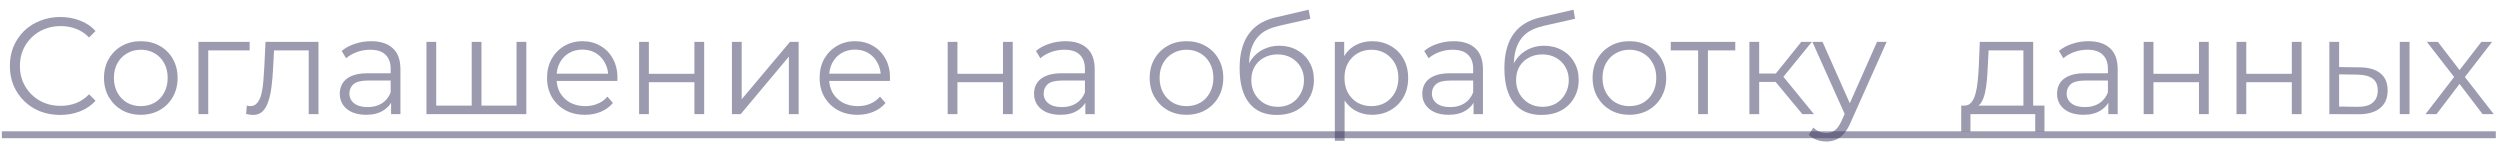
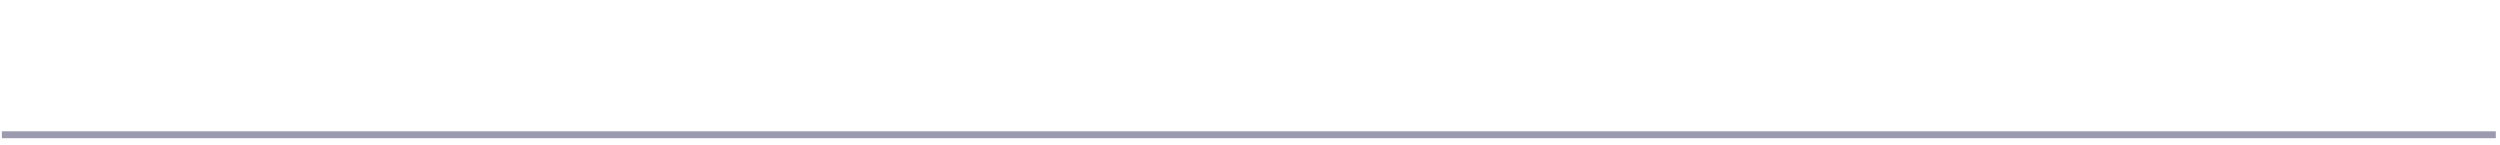
<svg xmlns="http://www.w3.org/2000/svg" width="241" height="14" viewBox="0 0 241 14" fill="none">
-   <path d="M5.803 11.08C5.105 11.08 4.46 10.965 3.867 10.735C3.275 10.496 2.762 10.165 2.329 9.74C1.896 9.316 1.555 8.816 1.308 8.242C1.069 7.667 0.95 7.039 0.95 6.359C0.95 5.678 1.069 5.05 1.308 4.476C1.555 3.901 1.896 3.401 2.329 2.977C2.771 2.553 3.288 2.226 3.881 1.996C4.473 1.757 5.118 1.638 5.817 1.638C6.489 1.638 7.121 1.753 7.713 1.983C8.305 2.204 8.805 2.539 9.211 2.99L8.588 3.614C8.208 3.225 7.788 2.946 7.328 2.778C6.869 2.601 6.374 2.513 5.843 2.513C5.286 2.513 4.769 2.61 4.292 2.805C3.814 2.99 3.399 3.26 3.045 3.614C2.691 3.958 2.413 4.365 2.21 4.834C2.015 5.293 1.918 5.802 1.918 6.359C1.918 6.916 2.015 7.428 2.21 7.897C2.413 8.357 2.691 8.763 3.045 9.117C3.399 9.462 3.814 9.731 4.292 9.926C4.769 10.111 5.286 10.204 5.843 10.204C6.374 10.204 6.869 10.116 7.328 9.939C7.788 9.762 8.208 9.479 8.588 9.09L9.211 9.714C8.805 10.165 8.305 10.505 7.713 10.735C7.121 10.965 6.484 11.08 5.803 11.08ZM13.566 11.066C12.894 11.066 12.289 10.916 11.749 10.615C11.219 10.306 10.799 9.886 10.49 9.356C10.18 8.816 10.025 8.202 10.025 7.512C10.025 6.814 10.18 6.2 10.49 5.669C10.799 5.139 11.219 4.723 11.749 4.423C12.28 4.122 12.885 3.972 13.566 3.972C14.256 3.972 14.866 4.122 15.396 4.423C15.935 4.723 16.355 5.139 16.656 5.669C16.965 6.2 17.12 6.814 17.12 7.512C17.12 8.202 16.965 8.816 16.656 9.356C16.355 9.886 15.935 10.306 15.396 10.615C14.857 10.916 14.247 11.066 13.566 11.066ZM13.566 10.231C14.07 10.231 14.517 10.12 14.905 9.899C15.294 9.669 15.6 9.351 15.82 8.945C16.05 8.529 16.165 8.052 16.165 7.512C16.165 6.964 16.05 6.487 15.82 6.08C15.6 5.673 15.294 5.36 14.905 5.139C14.517 4.909 14.075 4.794 13.579 4.794C13.084 4.794 12.642 4.909 12.253 5.139C11.864 5.36 11.555 5.673 11.325 6.08C11.095 6.487 10.98 6.964 10.98 7.512C10.98 8.052 11.095 8.529 11.325 8.945C11.555 9.351 11.864 9.669 12.253 9.899C12.642 10.12 13.08 10.231 13.566 10.231ZM19.132 11V4.038H24.065V4.86H19.835L20.074 4.621V11H19.132ZM23.726 10.987L23.792 10.178C23.854 10.187 23.911 10.2 23.964 10.218C24.026 10.226 24.079 10.231 24.124 10.231C24.407 10.231 24.632 10.125 24.8 9.913C24.977 9.7 25.109 9.418 25.198 9.064C25.286 8.71 25.348 8.312 25.383 7.87C25.419 7.42 25.45 6.969 25.476 6.518L25.596 4.038H30.701V11H29.759V4.582L29.998 4.86H26.206L26.431 4.568L26.325 6.584C26.298 7.185 26.25 7.76 26.179 8.308C26.117 8.856 26.015 9.338 25.874 9.753C25.741 10.169 25.556 10.496 25.317 10.735C25.078 10.965 24.773 11.08 24.402 11.08C24.296 11.08 24.185 11.071 24.07 11.053C23.964 11.035 23.849 11.013 23.726 10.987ZM37.701 11V9.462L37.661 9.21V6.637C37.661 6.045 37.493 5.59 37.157 5.271C36.83 4.953 36.339 4.794 35.685 4.794C35.234 4.794 34.805 4.869 34.399 5.019C33.992 5.17 33.647 5.369 33.364 5.616L32.94 4.913C33.294 4.613 33.718 4.383 34.213 4.224C34.708 4.056 35.23 3.972 35.778 3.972C36.679 3.972 37.373 4.197 37.86 4.648C38.355 5.09 38.602 5.766 38.602 6.677V11H37.701ZM35.3 11.066C34.779 11.066 34.324 10.982 33.934 10.814C33.554 10.637 33.263 10.399 33.059 10.098C32.856 9.789 32.754 9.435 32.754 9.037C32.754 8.675 32.838 8.348 33.006 8.056C33.183 7.755 33.466 7.517 33.855 7.34C34.253 7.154 34.783 7.061 35.446 7.061H37.846V7.764H35.473C34.801 7.764 34.332 7.884 34.067 8.122C33.811 8.361 33.683 8.657 33.683 9.011C33.683 9.409 33.837 9.727 34.147 9.966C34.456 10.204 34.889 10.324 35.446 10.324C35.977 10.324 36.432 10.204 36.812 9.966C37.201 9.718 37.484 9.364 37.661 8.905L37.873 9.555C37.696 10.014 37.387 10.381 36.945 10.655C36.512 10.929 35.964 11.066 35.3 11.066ZM45.684 10.178L45.472 10.43V4.038H46.413V10.43L46.161 10.178H50.047L49.795 10.43V4.038H50.736V11H41.109V4.038H42.05V10.43L41.812 10.178H45.684ZM56.395 11.066C55.67 11.066 55.034 10.916 54.486 10.615C53.938 10.306 53.509 9.886 53.199 9.356C52.89 8.816 52.735 8.202 52.735 7.512C52.735 6.823 52.881 6.213 53.173 5.682C53.473 5.152 53.88 4.736 54.393 4.436C54.914 4.126 55.498 3.972 56.143 3.972C56.797 3.972 57.377 4.122 57.88 4.423C58.393 4.714 58.795 5.13 59.087 5.669C59.379 6.2 59.525 6.814 59.525 7.512C59.525 7.557 59.52 7.605 59.512 7.658C59.512 7.702 59.512 7.751 59.512 7.804H53.451V7.101H59.008L58.636 7.38C58.636 6.876 58.526 6.429 58.305 6.04C58.093 5.643 57.801 5.333 57.43 5.112C57.058 4.891 56.63 4.781 56.143 4.781C55.666 4.781 55.237 4.891 54.857 5.112C54.477 5.333 54.181 5.643 53.968 6.04C53.756 6.438 53.65 6.894 53.65 7.406V7.552C53.65 8.083 53.765 8.551 53.995 8.958C54.234 9.356 54.561 9.669 54.976 9.899C55.401 10.12 55.883 10.231 56.422 10.231C56.846 10.231 57.239 10.156 57.602 10.005C57.973 9.855 58.292 9.625 58.557 9.316L59.087 9.926C58.778 10.297 58.389 10.58 57.92 10.775C57.461 10.969 56.952 11.066 56.395 11.066ZM61.609 11V4.038H62.55V7.115H66.94V4.038H67.881V11H66.94V7.923H62.55V11H61.609ZM70.558 11V4.038H71.499V9.568L76.154 4.038H76.989V11H76.048V5.457L71.406 11H70.558ZM82.671 11.066C81.946 11.066 81.31 10.916 80.762 10.615C80.213 10.306 79.785 9.886 79.475 9.356C79.166 8.816 79.011 8.202 79.011 7.512C79.011 6.823 79.157 6.213 79.449 5.682C79.749 5.152 80.156 4.736 80.669 4.436C81.19 4.126 81.774 3.972 82.419 3.972C83.073 3.972 83.653 4.122 84.156 4.423C84.669 4.714 85.071 5.13 85.363 5.669C85.655 6.2 85.801 6.814 85.801 7.512C85.801 7.557 85.796 7.605 85.787 7.658C85.787 7.702 85.787 7.751 85.787 7.804H79.727V7.101H85.284L84.912 7.38C84.912 6.876 84.802 6.429 84.581 6.04C84.369 5.643 84.077 5.333 83.706 5.112C83.334 4.891 82.905 4.781 82.419 4.781C81.942 4.781 81.513 4.891 81.133 5.112C80.753 5.333 80.457 5.643 80.244 6.04C80.032 6.438 79.926 6.894 79.926 7.406V7.552C79.926 8.083 80.041 8.551 80.271 8.958C80.51 9.356 80.837 9.669 81.252 9.899C81.677 10.12 82.158 10.231 82.698 10.231C83.122 10.231 83.515 10.156 83.878 10.005C84.249 9.855 84.567 9.625 84.833 9.316L85.363 9.926C85.054 10.297 84.665 10.58 84.196 10.775C83.737 10.969 83.228 11.066 82.671 11.066ZM91.356 11V4.038H92.297V7.115H96.686V4.038H97.628V11H96.686V7.923H92.297V11H91.356ZM104.627 11V9.462L104.587 9.21V6.637C104.587 6.045 104.419 5.59 104.084 5.271C103.756 4.953 103.266 4.794 102.612 4.794C102.161 4.794 101.732 4.869 101.325 5.019C100.919 5.17 100.574 5.369 100.291 5.616L99.867 4.913C100.22 4.613 100.645 4.383 101.14 4.224C101.635 4.056 102.156 3.972 102.704 3.972C103.606 3.972 104.3 4.197 104.786 4.648C105.281 5.09 105.529 5.766 105.529 6.677V11H104.627ZM102.227 11.066C101.705 11.066 101.25 10.982 100.861 10.814C100.481 10.637 100.189 10.399 99.986 10.098C99.782 9.789 99.681 9.435 99.681 9.037C99.681 8.675 99.765 8.348 99.933 8.056C100.11 7.755 100.393 7.517 100.782 7.34C101.179 7.154 101.71 7.061 102.373 7.061H104.773V7.764H102.399C101.727 7.764 101.259 7.884 100.994 8.122C100.737 8.361 100.609 8.657 100.609 9.011C100.609 9.409 100.764 9.727 101.073 9.966C101.383 10.204 101.816 10.324 102.373 10.324C102.903 10.324 103.359 10.204 103.739 9.966C104.128 9.718 104.411 9.364 104.587 8.905L104.8 9.555C104.623 10.014 104.313 10.381 103.871 10.655C103.438 10.929 102.89 11.066 102.227 11.066ZM114.37 11.066C113.699 11.066 113.093 10.916 112.554 10.615C112.023 10.306 111.603 9.886 111.294 9.356C110.984 8.816 110.83 8.202 110.83 7.512C110.83 6.814 110.984 6.2 111.294 5.669C111.603 5.139 112.023 4.723 112.554 4.423C113.084 4.122 113.69 3.972 114.37 3.972C115.06 3.972 115.67 4.122 116.2 4.423C116.74 4.723 117.16 5.139 117.46 5.669C117.77 6.2 117.924 6.814 117.924 7.512C117.924 8.202 117.77 8.816 117.46 9.356C117.16 9.886 116.74 10.306 116.2 10.615C115.661 10.916 115.051 11.066 114.37 11.066ZM114.37 10.231C114.874 10.231 115.321 10.12 115.71 9.899C116.099 9.669 116.404 9.351 116.625 8.945C116.855 8.529 116.97 8.052 116.97 7.512C116.97 6.964 116.855 6.487 116.625 6.08C116.404 5.673 116.099 5.36 115.71 5.139C115.321 4.909 114.879 4.794 114.384 4.794C113.889 4.794 113.447 4.909 113.058 5.139C112.669 5.36 112.359 5.673 112.129 6.08C111.899 6.487 111.785 6.964 111.785 7.512C111.785 8.052 111.899 8.529 112.129 8.945C112.359 9.351 112.669 9.669 113.058 9.899C113.447 10.12 113.884 10.231 114.37 10.231ZM123.066 11.08C122.5 11.08 121.997 10.987 121.554 10.801C121.121 10.615 120.75 10.332 120.441 9.952C120.131 9.572 119.897 9.104 119.738 8.547C119.579 7.981 119.499 7.327 119.499 6.584C119.499 5.921 119.561 5.342 119.685 4.847C119.808 4.343 119.981 3.91 120.202 3.547C120.423 3.185 120.679 2.88 120.971 2.632C121.272 2.376 121.594 2.173 121.939 2.022C122.293 1.863 122.655 1.744 123.026 1.664L126.156 0.935L126.315 1.81L123.371 2.473C123.186 2.517 122.96 2.579 122.695 2.659C122.439 2.738 122.173 2.858 121.899 3.017C121.634 3.176 121.386 3.397 121.157 3.68C120.927 3.963 120.741 4.33 120.6 4.781C120.467 5.223 120.401 5.775 120.401 6.438C120.401 6.58 120.405 6.695 120.414 6.783C120.423 6.863 120.432 6.951 120.441 7.048C120.458 7.137 120.471 7.269 120.48 7.446L120.069 7.101C120.166 6.562 120.365 6.093 120.666 5.696C120.967 5.289 121.342 4.975 121.793 4.754C122.253 4.524 122.761 4.409 123.318 4.409C123.964 4.409 124.538 4.551 125.042 4.834C125.546 5.108 125.939 5.492 126.222 5.987C126.514 6.482 126.66 7.057 126.66 7.711C126.66 8.357 126.51 8.936 126.209 9.448C125.917 9.961 125.502 10.364 124.963 10.655C124.423 10.938 123.791 11.08 123.066 11.08ZM123.172 10.297C123.667 10.297 124.105 10.187 124.485 9.966C124.865 9.736 125.161 9.426 125.374 9.037C125.595 8.648 125.705 8.211 125.705 7.725C125.705 7.247 125.595 6.823 125.374 6.451C125.161 6.08 124.865 5.788 124.485 5.576C124.105 5.355 123.663 5.245 123.159 5.245C122.664 5.245 122.226 5.351 121.846 5.563C121.466 5.766 121.165 6.054 120.944 6.425C120.732 6.796 120.626 7.225 120.626 7.711C120.626 8.198 120.732 8.635 120.944 9.024C121.165 9.413 121.466 9.723 121.846 9.952C122.235 10.182 122.677 10.297 123.172 10.297ZM132.272 11.066C131.671 11.066 131.127 10.929 130.641 10.655C130.154 10.372 129.765 9.97 129.474 9.448C129.191 8.918 129.049 8.273 129.049 7.512C129.049 6.752 129.191 6.111 129.474 5.59C129.757 5.059 130.141 4.657 130.627 4.383C131.114 4.109 131.662 3.972 132.272 3.972C132.935 3.972 133.527 4.122 134.049 4.423C134.579 4.714 134.995 5.13 135.295 5.669C135.596 6.2 135.746 6.814 135.746 7.512C135.746 8.22 135.596 8.838 135.295 9.369C134.995 9.899 134.579 10.315 134.049 10.615C133.527 10.916 132.935 11.066 132.272 11.066ZM128.678 13.573V4.038H129.58V6.133L129.487 7.526L129.62 8.931V13.573H128.678ZM132.205 10.231C132.701 10.231 133.143 10.12 133.532 9.899C133.921 9.669 134.23 9.351 134.46 8.945C134.69 8.529 134.805 8.052 134.805 7.512C134.805 6.973 134.69 6.5 134.46 6.093C134.23 5.687 133.921 5.369 133.532 5.139C133.143 4.909 132.701 4.794 132.205 4.794C131.71 4.794 131.264 4.909 130.866 5.139C130.477 5.369 130.168 5.687 129.938 6.093C129.717 6.5 129.606 6.973 129.606 7.512C129.606 8.052 129.717 8.529 129.938 8.945C130.168 9.351 130.477 9.669 130.866 9.899C131.264 10.12 131.71 10.231 132.205 10.231ZM142.053 11V9.462L142.014 9.21V6.637C142.014 6.045 141.846 5.59 141.51 5.271C141.182 4.953 140.692 4.794 140.038 4.794C139.587 4.794 139.158 4.869 138.751 5.019C138.345 5.17 138 5.369 137.717 5.616L137.293 4.913C137.646 4.613 138.071 4.383 138.566 4.224C139.061 4.056 139.582 3.972 140.13 3.972C141.032 3.972 141.726 4.197 142.212 4.648C142.707 5.09 142.955 5.766 142.955 6.677V11H142.053ZM139.653 11.066C139.131 11.066 138.676 10.982 138.287 10.814C137.907 10.637 137.615 10.399 137.412 10.098C137.209 9.789 137.107 9.435 137.107 9.037C137.107 8.675 137.191 8.348 137.359 8.056C137.536 7.755 137.819 7.517 138.208 7.34C138.605 7.154 139.136 7.061 139.799 7.061H142.199V7.764H139.825C139.154 7.764 138.685 7.884 138.42 8.122C138.163 8.361 138.035 8.657 138.035 9.011C138.035 9.409 138.19 9.727 138.499 9.966C138.809 10.204 139.242 10.324 139.799 10.324C140.329 10.324 140.785 10.204 141.165 9.966C141.554 9.718 141.837 9.364 142.014 8.905L142.226 9.555C142.049 10.014 141.739 10.381 141.297 10.655C140.864 10.929 140.316 11.066 139.653 11.066ZM148.591 11.08C148.025 11.08 147.521 10.987 147.079 10.801C146.646 10.615 146.275 10.332 145.965 9.952C145.656 9.572 145.422 9.104 145.263 8.547C145.103 7.981 145.024 7.327 145.024 6.584C145.024 5.921 145.086 5.342 145.21 4.847C145.333 4.343 145.506 3.91 145.727 3.547C145.948 3.185 146.204 2.88 146.496 2.632C146.796 2.376 147.119 2.173 147.464 2.022C147.817 1.863 148.18 1.744 148.551 1.664L151.681 0.935L151.84 1.81L148.896 2.473C148.71 2.517 148.485 2.579 148.22 2.659C147.963 2.738 147.698 2.858 147.424 3.017C147.159 3.176 146.911 3.397 146.681 3.68C146.452 3.963 146.266 4.33 146.125 4.781C145.992 5.223 145.926 5.775 145.926 6.438C145.926 6.58 145.93 6.695 145.939 6.783C145.948 6.863 145.957 6.951 145.965 7.048C145.983 7.137 145.996 7.269 146.005 7.446L145.594 7.101C145.691 6.562 145.89 6.093 146.191 5.696C146.491 5.289 146.867 4.975 147.318 4.754C147.778 4.524 148.286 4.409 148.843 4.409C149.488 4.409 150.063 4.551 150.567 4.834C151.071 5.108 151.464 5.492 151.747 5.987C152.039 6.482 152.185 7.057 152.185 7.711C152.185 8.357 152.034 8.936 151.734 9.448C151.442 9.961 151.027 10.364 150.487 10.655C149.948 10.938 149.316 11.08 148.591 11.08ZM148.697 10.297C149.192 10.297 149.63 10.187 150.01 9.966C150.39 9.736 150.686 9.426 150.898 9.037C151.119 8.648 151.23 8.211 151.23 7.725C151.23 7.247 151.119 6.823 150.898 6.451C150.686 6.08 150.39 5.788 150.01 5.576C149.63 5.355 149.188 5.245 148.684 5.245C148.189 5.245 147.751 5.351 147.371 5.563C146.991 5.766 146.69 6.054 146.469 6.425C146.257 6.796 146.151 7.225 146.151 7.711C146.151 8.198 146.257 8.635 146.469 9.024C146.69 9.413 146.991 9.723 147.371 9.952C147.76 10.182 148.202 10.297 148.697 10.297ZM157.067 11.066C156.395 11.066 155.79 10.916 155.25 10.615C154.72 10.306 154.3 9.886 153.991 9.356C153.681 8.816 153.527 8.202 153.527 7.512C153.527 6.814 153.681 6.2 153.991 5.669C154.3 5.139 154.72 4.723 155.25 4.423C155.781 4.122 156.386 3.972 157.067 3.972C157.757 3.972 158.367 4.122 158.897 4.423C159.436 4.723 159.856 5.139 160.157 5.669C160.466 6.2 160.621 6.814 160.621 7.512C160.621 8.202 160.466 8.816 160.157 9.356C159.856 9.886 159.436 10.306 158.897 10.615C158.358 10.916 157.748 11.066 157.067 11.066ZM157.067 10.231C157.571 10.231 158.018 10.12 158.407 9.899C158.796 9.669 159.101 9.351 159.322 8.945C159.551 8.529 159.666 8.052 159.666 7.512C159.666 6.964 159.551 6.487 159.322 6.08C159.101 5.673 158.796 5.36 158.407 5.139C158.018 4.909 157.576 4.794 157.08 4.794C156.585 4.794 156.143 4.909 155.754 5.139C155.365 5.36 155.056 5.673 154.826 6.08C154.596 6.487 154.481 6.964 154.481 7.512C154.481 8.052 154.596 8.529 154.826 8.945C155.056 9.351 155.365 9.669 155.754 9.899C156.143 10.12 156.581 10.231 157.067 10.231ZM163.7 11V4.608L163.939 4.86H161.062V4.038H167.281V4.86H164.403L164.642 4.608V11H163.7ZM173.748 11L170.883 7.552L171.666 7.088L174.862 11H173.748ZM168.642 11V4.038H169.584V11H168.642ZM169.292 7.897V7.088H171.533V7.897H169.292ZM171.745 7.618L170.87 7.486L173.642 4.038H174.663L171.745 7.618ZM176.066 13.639C175.738 13.639 175.425 13.586 175.124 13.48C174.832 13.374 174.58 13.215 174.368 13.002L174.806 12.3C174.983 12.468 175.173 12.596 175.376 12.684C175.588 12.781 175.822 12.83 176.079 12.83C176.388 12.83 176.653 12.742 176.874 12.565C177.104 12.397 177.321 12.096 177.524 11.663L177.975 10.642L178.081 10.496L180.946 4.038H181.874L178.386 11.835C178.192 12.286 177.975 12.644 177.736 12.91C177.507 13.175 177.255 13.361 176.981 13.466C176.706 13.582 176.401 13.639 176.066 13.639ZM177.922 11.199L174.713 4.038H175.694L178.532 10.43L177.922 11.199ZM195.056 10.549V4.86H191.701L191.621 6.412C191.604 6.88 191.573 7.34 191.529 7.791C191.493 8.242 191.427 8.657 191.33 9.037C191.241 9.409 191.113 9.714 190.945 9.952C190.777 10.182 190.561 10.315 190.295 10.35L189.354 10.178C189.628 10.187 189.853 10.089 190.03 9.886C190.207 9.674 190.344 9.387 190.441 9.024C190.538 8.662 190.609 8.251 190.653 7.791C190.698 7.322 190.733 6.845 190.759 6.359L190.852 4.038H195.998V10.549H195.056ZM189.062 12.684V10.178H197.085V12.684H196.196V11H189.951V12.684H189.062ZM203.243 11V9.462L203.203 9.21V6.637C203.203 6.045 203.035 5.59 202.699 5.271C202.372 4.953 201.881 4.794 201.227 4.794C200.776 4.794 200.348 4.869 199.941 5.019C199.534 5.17 199.189 5.369 198.907 5.616L198.482 4.913C198.836 4.613 199.26 4.383 199.755 4.224C200.25 4.056 200.772 3.972 201.32 3.972C202.222 3.972 202.916 4.197 203.402 4.648C203.897 5.09 204.145 5.766 204.145 6.677V11H203.243ZM200.843 11.066C200.321 11.066 199.866 10.982 199.477 10.814C199.097 10.637 198.805 10.399 198.602 10.098C198.398 9.789 198.297 9.435 198.297 9.037C198.297 8.675 198.381 8.348 198.549 8.056C198.725 7.755 199.008 7.517 199.397 7.34C199.795 7.154 200.326 7.061 200.989 7.061H203.389V7.764H201.015C200.343 7.764 199.875 7.884 199.609 8.122C199.353 8.361 199.225 8.657 199.225 9.011C199.225 9.409 199.38 9.727 199.689 9.966C199.998 10.204 200.432 10.324 200.989 10.324C201.519 10.324 201.974 10.204 202.354 9.966C202.743 9.718 203.026 9.364 203.203 8.905L203.415 9.555C203.238 10.014 202.929 10.381 202.487 10.655C202.054 10.929 201.506 11.066 200.843 11.066ZM206.651 11V4.038H207.593V7.115H211.982V4.038H212.924V11H211.982V7.923H207.593V11H206.651ZM215.6 11V4.038H216.541V7.115H220.931V4.038H221.872V11H220.931V7.923H216.541V11H215.6ZM231.338 11V4.038H232.279V11H231.338ZM227.479 6.491C228.354 6.5 229.022 6.695 229.481 7.075C229.941 7.455 230.171 8.003 230.171 8.719C230.171 9.462 229.923 10.032 229.428 10.43C228.933 10.828 228.226 11.022 227.307 11.013L224.548 11V4.038H225.49V6.465L227.479 6.491ZM227.24 10.297C227.894 10.306 228.385 10.178 228.712 9.913C229.048 9.639 229.216 9.241 229.216 8.719C229.216 8.198 229.053 7.817 228.725 7.579C228.398 7.331 227.903 7.203 227.24 7.194L225.49 7.168V10.271L227.24 10.297ZM233.82 11L236.764 7.181L236.75 7.645L233.952 4.038H235.013L237.307 7.022L236.91 7.008L239.204 4.038H240.238L237.413 7.685L237.427 7.181L240.397 11H239.323L236.896 7.817L237.268 7.87L234.881 11H233.82Z" fill="#3B375E" fill-opacity="0.5" />
  <path d="M0.181 12.658H240.596V13.321H0.181V12.658Z" fill="#3B375E" fill-opacity="0.5" />
</svg>